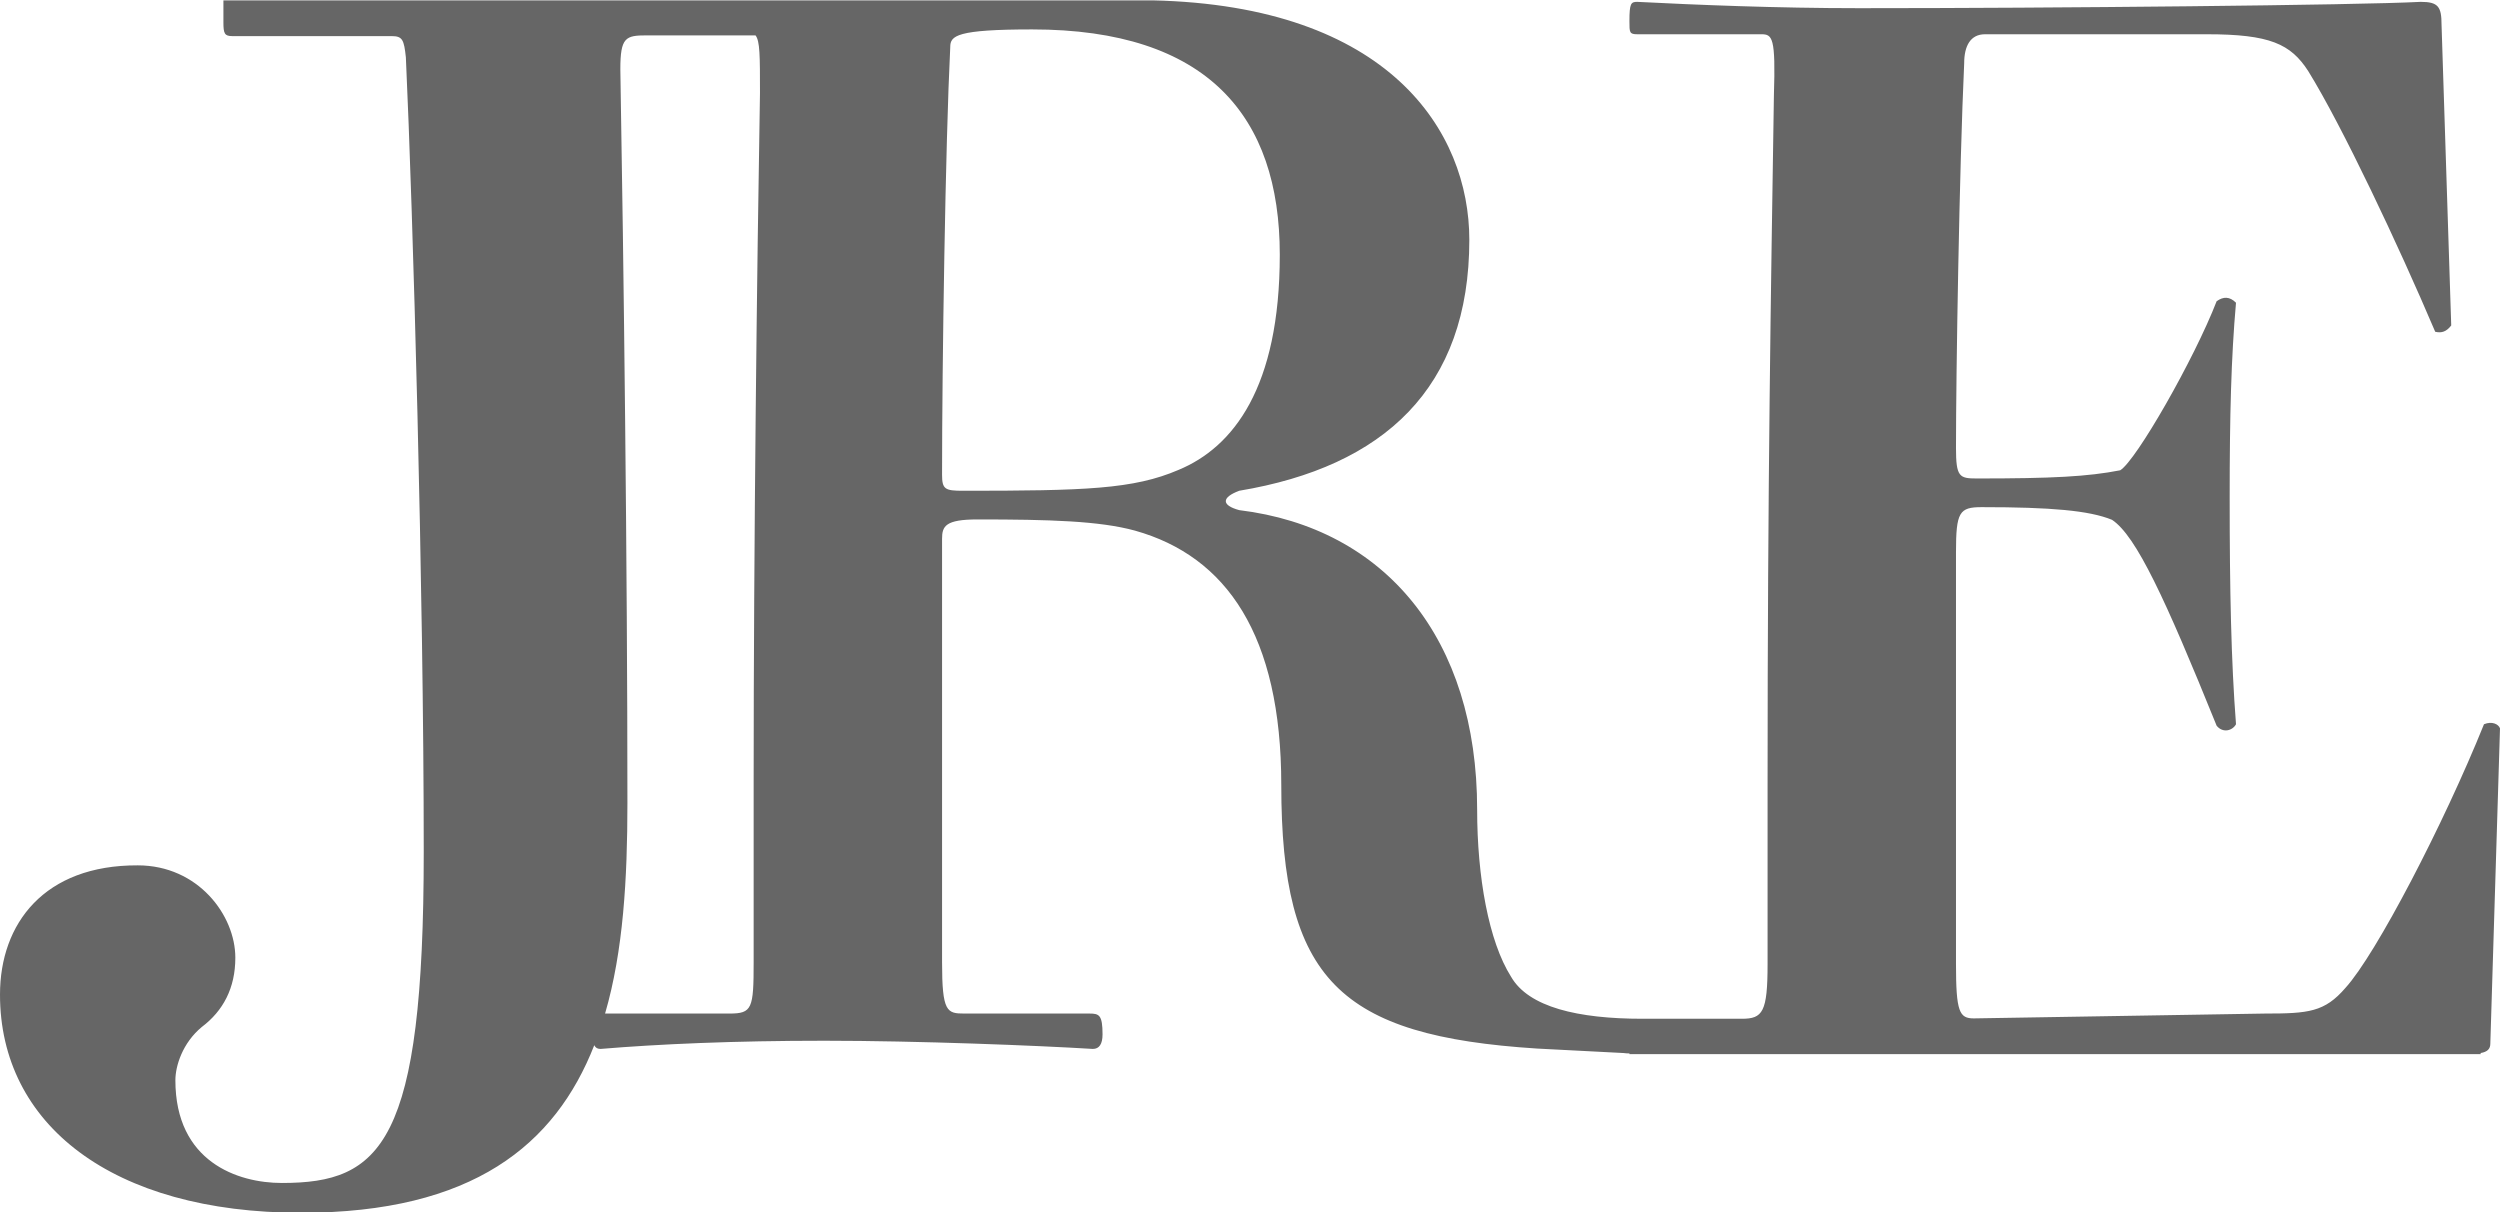
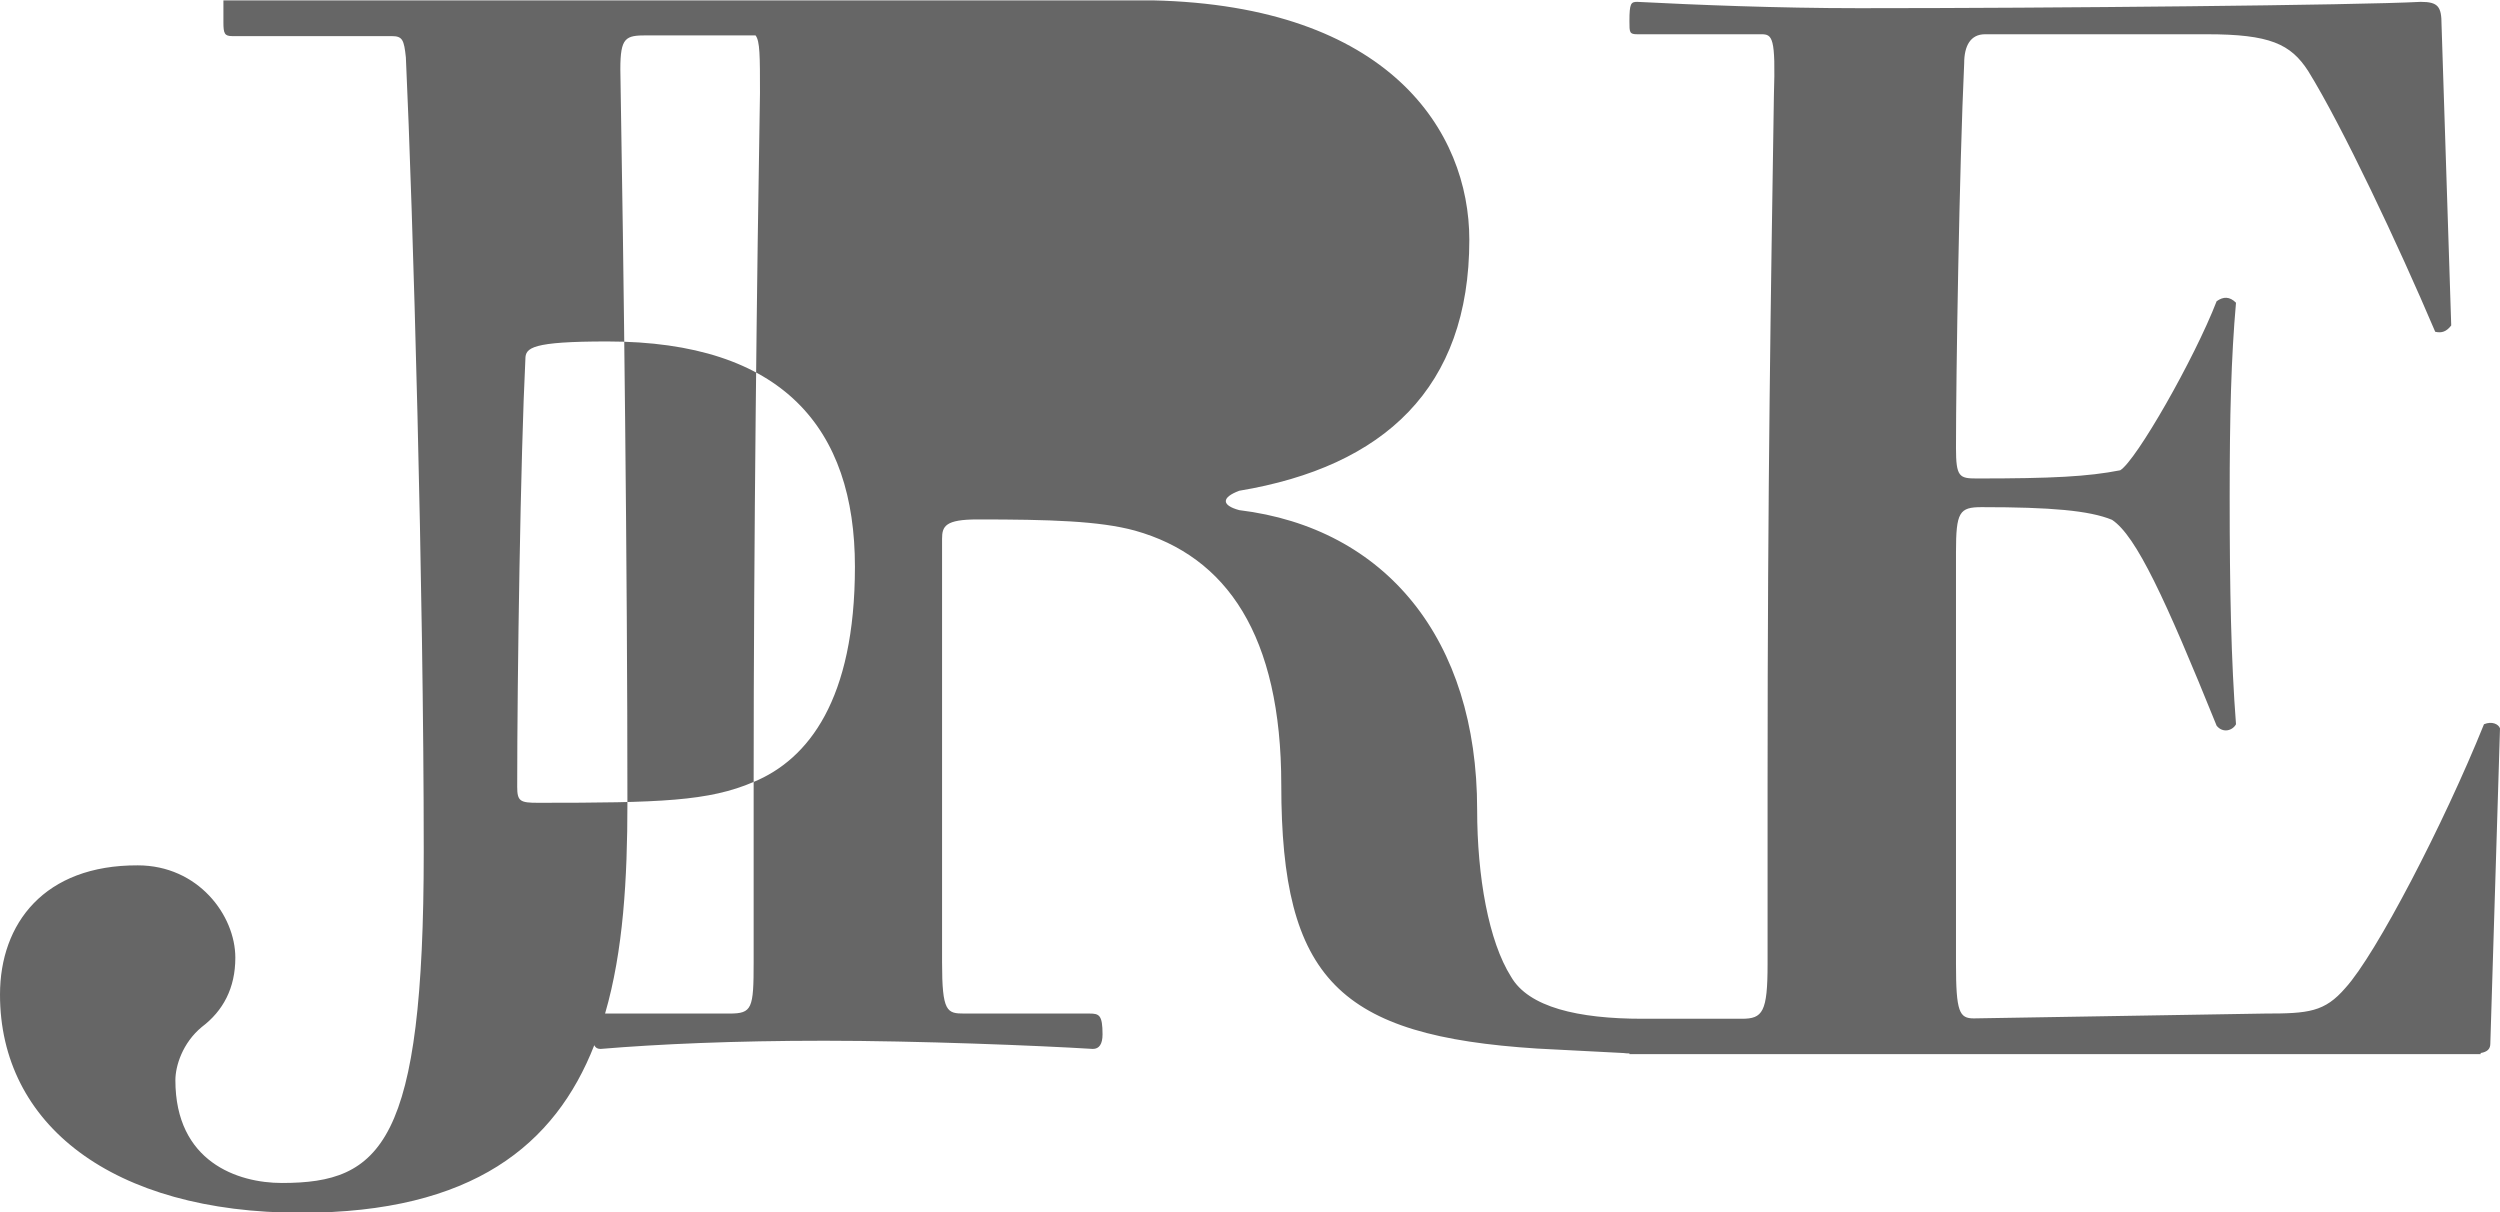
<svg xmlns="http://www.w3.org/2000/svg" viewBox="0 0 67.14 32.56" style="enable-background:new 0 0 67.14 32.56" xml:space="preserve">
-   <path d="M66.71 19.45c-1.08 2.68-2.9 6.18-3.72 7.08-.56.65-.99.69-2.16.69l-7.82.13c-.39 0-.48-.17-.48-1.47V14.83c0-1.08.09-1.21.69-1.21 1.86 0 2.89.09 3.5.34.65.43 1.43 2.12 2.81 5.53.17.21.43.13.52-.04-.13-1.69-.17-3.59-.17-6.09 0-2.2.04-3.76.17-5.23-.17-.17-.34-.17-.52-.04-.6 1.55-2.16 4.28-2.59 4.54-.87.17-1.82.22-3.85.22-.47 0-.56-.04-.56-.82 0-1.99.09-7.52.22-10.33 0-.47.17-.78.56-.78h5.96c1.69 0 2.25.26 2.72.99.91 1.47 2.42 4.67 3.41 7 .17.04.3 0 .43-.17L65.57.66c0-.48-.09-.61-.56-.61-1.69.09-9.89.17-15.08.17-2.2 0-4.41-.09-5.96-.17-.17 0-.21.04-.21.52 0 .3 0 .35.21.35h3.33c.3 0 .39.08.34 1.64-.08 5.23-.17 10.41-.17 18.49v4.84c0 1.29-.13 1.47-.69 1.47h-2.67c-1.73 0-3.06-.31-3.53-1.13-.6-.95-.91-2.68-.91-4.49 0-4.58-2.46-7.56-6.39-8.04-.48-.13-.48-.34 0-.52 3.89-.65 6.18-2.76 6.18-6.74 0-2.91-2.15-6.29-8.51-6.43H6V.6c0 .3.03.37.24.37h4.28c.29 0 .33.1.38.57.19 4.09.48 14.33.48 21.33 0 7.85-1.14 8.9-3.81 8.9-1.19 0-2.86-.57-2.86-2.76 0-.38.19-1 .71-1.43.57-.43.9-1.04.9-1.86 0-1.14-1-2.48-2.62-2.48C1.19 23.23 0 24.8 0 26.71c0 3.48 3 5.86 8.09 5.86 4.6 0 6.82-1.82 7.87-4.5.04.08.1.1.17.1 1.55-.13 3.59-.22 6.01-.22 2.5 0 5.75.13 7.21.22.17 0 .26-.13.26-.39 0-.52-.09-.56-.35-.56H25.9c-.47 0-.6-.04-.6-1.38V14.47c0-.34.09-.52.95-.52 1.94 0 3.28.04 4.23.3 2.46.69 3.93 2.81 3.93 6.83 0 5.23 1.56 6.74 6.87 7.08l2.32.12c.06.01.11.01.16.01v.02h22.86v-.03c.18-.03.26-.11.26-.25l.26-8.47c-.04-.11-.21-.2-.43-.11zM20.24 21v4.84c0 1.25-.04 1.38-.65 1.38h-3.34c.49-1.68.6-3.63.6-5.65 0-6.33-.1-14.52-.19-19.71 0-.86.14-.91.71-.91h2.92c.12.15.12.55.12 1.55-.08 4.67-.17 12.1-.17 18.5zm11.41-8.38c-1.21.52-2.51.56-5.79.56-.48 0-.56-.04-.56-.43 0-2.94.09-8.9.22-11.49 0-.3.17-.47 2.2-.47 4.71 0 6.65 2.33 6.65 6.05 0 3.57-1.25 5.17-2.72 5.78z" style="fill:#666" />
+   <path d="M66.71 19.45c-1.08 2.68-2.9 6.18-3.72 7.08-.56.65-.99.69-2.16.69l-7.82.13c-.39 0-.48-.17-.48-1.47V14.83c0-1.08.09-1.21.69-1.21 1.86 0 2.89.09 3.5.34.65.43 1.43 2.12 2.81 5.53.17.21.43.13.52-.04-.13-1.69-.17-3.59-.17-6.09 0-2.2.04-3.76.17-5.23-.17-.17-.34-.17-.52-.04-.6 1.55-2.16 4.28-2.59 4.54-.87.17-1.82.22-3.85.22-.47 0-.56-.04-.56-.82 0-1.99.09-7.52.22-10.33 0-.47.17-.78.56-.78h5.96c1.69 0 2.25.26 2.72.99.91 1.47 2.42 4.67 3.41 7 .17.04.3 0 .43-.17L65.57.66c0-.48-.09-.61-.56-.61-1.69.09-9.89.17-15.08.17-2.2 0-4.41-.09-5.96-.17-.17 0-.21.04-.21.52 0 .3 0 .35.21.35h3.33c.3 0 .39.08.34 1.64-.08 5.23-.17 10.41-.17 18.49v4.84c0 1.29-.13 1.47-.69 1.47h-2.67c-1.73 0-3.06-.31-3.53-1.13-.6-.95-.91-2.68-.91-4.49 0-4.58-2.46-7.56-6.39-8.04-.48-.13-.48-.34 0-.52 3.89-.65 6.18-2.76 6.18-6.74 0-2.91-2.15-6.29-8.51-6.43H6V.6c0 .3.03.37.24.37h4.28c.29 0 .33.1.38.57.19 4.09.48 14.33.48 21.33 0 7.85-1.14 8.9-3.81 8.9-1.19 0-2.86-.57-2.86-2.76 0-.38.19-1 .71-1.43.57-.43.9-1.04.9-1.86 0-1.14-1-2.48-2.62-2.48C1.19 23.23 0 24.8 0 26.71c0 3.48 3 5.86 8.09 5.86 4.6 0 6.82-1.82 7.87-4.5.04.08.1.1.17.1 1.55-.13 3.59-.22 6.01-.22 2.5 0 5.75.13 7.21.22.17 0 .26-.13.26-.39 0-.52-.09-.56-.35-.56H25.9c-.47 0-.6-.04-.6-1.38V14.47c0-.34.09-.52.95-.52 1.94 0 3.28.04 4.23.3 2.46.69 3.93 2.81 3.93 6.83 0 5.23 1.56 6.74 6.87 7.08l2.32.12c.06.01.11.01.16.01v.02h22.86v-.03c.18-.03.26-.11.26-.25l.26-8.47c-.04-.11-.21-.2-.43-.11zM20.24 21v4.84c0 1.25-.04 1.38-.65 1.38h-3.34c.49-1.68.6-3.63.6-5.65 0-6.33-.1-14.52-.19-19.71 0-.86.14-.91.71-.91h2.92c.12.15.12.55.12 1.55-.08 4.67-.17 12.1-.17 18.5zc-1.21.52-2.51.56-5.79.56-.48 0-.56-.04-.56-.43 0-2.94.09-8.9.22-11.49 0-.3.17-.47 2.2-.47 4.71 0 6.65 2.33 6.65 6.05 0 3.57-1.25 5.17-2.72 5.78z" style="fill:#666" />
</svg>